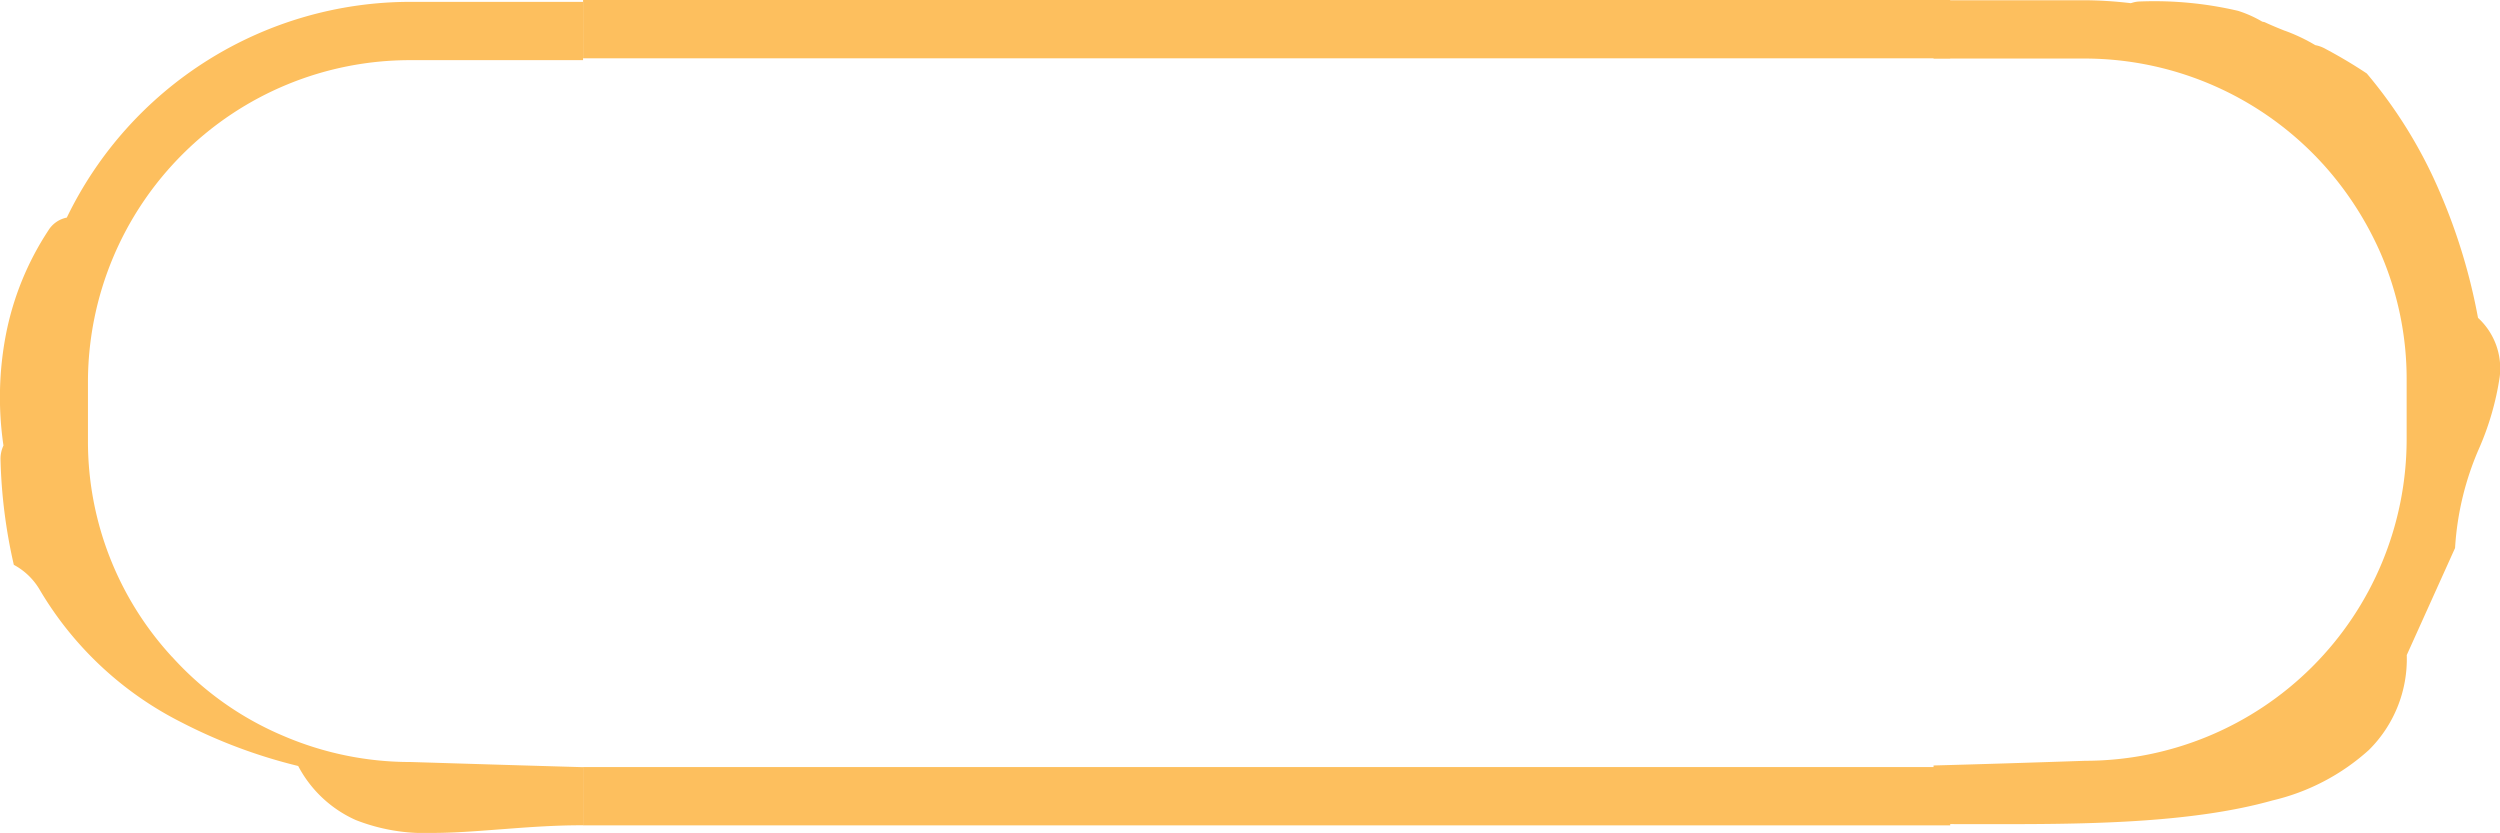
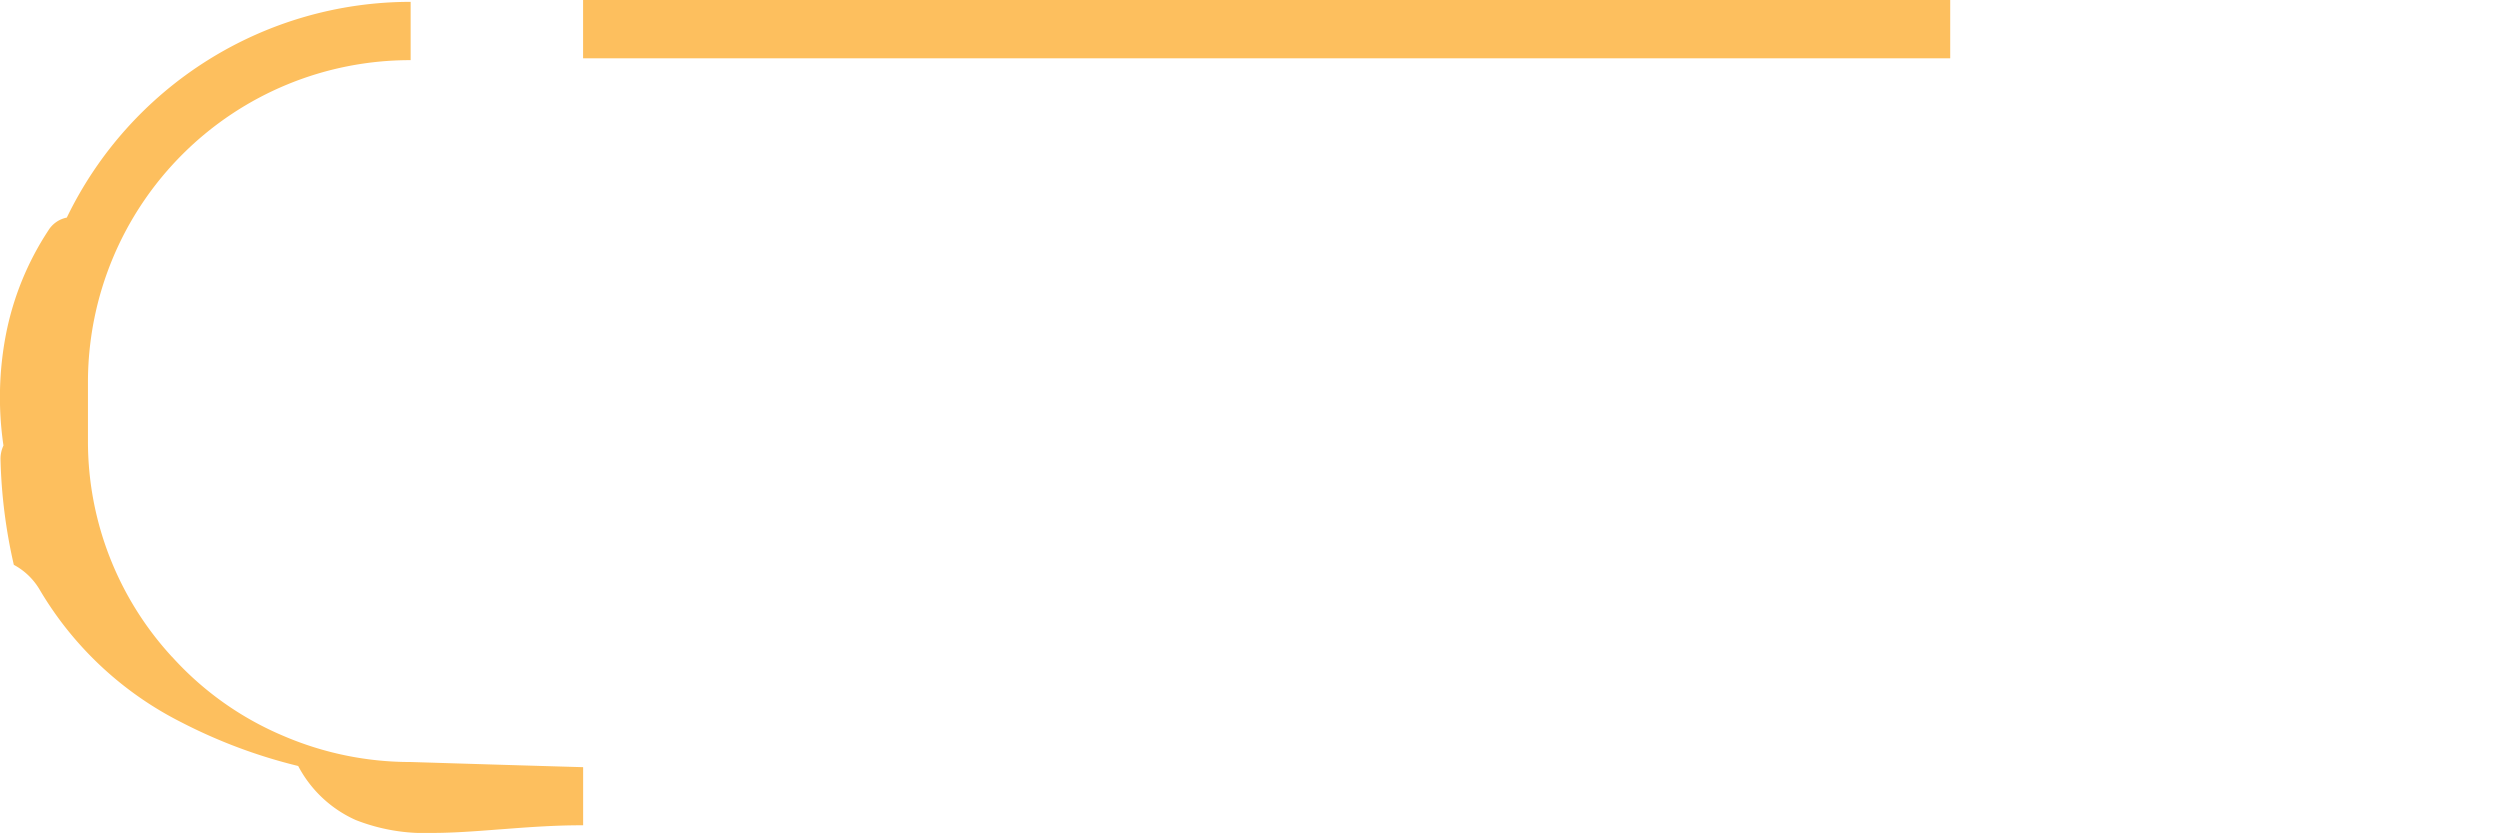
<svg xmlns="http://www.w3.org/2000/svg" preserveAspectRatio="none" viewBox="0 0 150.073 50">
-   <path d="M25.948,49.889a11.314,11.314,0,0,1-4.594-.775A7.241,7.241,0,0,1,17.9,45.871a31.543,31.543,0,0,1-7.02-2.627A20.689,20.689,0,0,1,2.4,35.319,3.984,3.984,0,0,0,.83,33.795a31.56,31.56,0,0,1-.8-6.353,1.882,1.882,0,0,1,.178-.807,19.9,19.9,0,0,1,.15-6.679,17.416,17.416,0,0,1,2.545-6.235,1.681,1.681,0,0,1,1.107-.77A22.923,22.923,0,0,1,24.651,0H35V3.5H24.651A19.336,19.336,0,0,0,5.28,22.753v3.622A19.082,19.082,0,0,0,10.317,39.31l.02.016a18.871,18.871,0,0,0,6.691,4.745,19.28,19.28,0,0,0,7.623,1.561c3.537.11,7.021.215,10.354.31V49.43h-.119c-1.674,0-3.289.124-4.854.244h-.02C28.58,49.785,27.227,49.889,25.948,49.889Z" transform="translate(0 0.111)" fill="#FDBF5E" />
-   <path d="M4.41,49.458H1.717s-.539,0-1.717-.011V45.937c2.76-.074,5.736-.166,9.1-.281a19.311,19.311,0,0,0,19.3-19.274V22.755a19.012,19.012,0,0,0-1.566-7.576A19.816,19.816,0,0,0,23.7,10.2,19.362,19.362,0,0,0,9.039,3.5H0V0H9.039a24.475,24.475,0,0,1,2.8.177l.047-.014.008,0a1.633,1.633,0,0,1,.492-.088,22.079,22.079,0,0,1,5.895.562,7.039,7.039,0,0,1,1.447.646.677.677,0,0,0,.068.016.763.763,0,0,1,.088.021c.4.189.8.351,1.188.507l.014.005.008,0a10.7,10.7,0,0,1,1.82.863,2.045,2.045,0,0,1,.494.162,29.2,29.2,0,0,1,2.6,1.54,28.233,28.233,0,0,1,4.422,7.212,35.1,35.1,0,0,1,2.254,7.457,4.12,4.12,0,0,1,1.3,3.562,16.9,16.9,0,0,1-1.2,4.194v0a17.47,17.47,0,0,0-1.477,6.059l-2.9,6.427a7.689,7.689,0,0,1-2.275,5.7,13.091,13.091,0,0,1-5.793,3.03C15.688,49.348,9.678,49.458,4.41,49.458Z" transform="translate(116.069 0.014)" fill="#FDBF5E" />
+   <path d="M25.948,49.889a11.314,11.314,0,0,1-4.594-.775A7.241,7.241,0,0,1,17.9,45.871a31.543,31.543,0,0,1-7.02-2.627A20.689,20.689,0,0,1,2.4,35.319,3.984,3.984,0,0,0,.83,33.795a31.56,31.56,0,0,1-.8-6.353,1.882,1.882,0,0,1,.178-.807,19.9,19.9,0,0,1,.15-6.679,17.416,17.416,0,0,1,2.545-6.235,1.681,1.681,0,0,1,1.107-.77A22.923,22.923,0,0,1,24.651,0V3.5H24.651A19.336,19.336,0,0,0,5.28,22.753v3.622A19.082,19.082,0,0,0,10.317,39.31l.02.016a18.871,18.871,0,0,0,6.691,4.745,19.28,19.28,0,0,0,7.623,1.561c3.537.11,7.021.215,10.354.31V49.43h-.119c-1.674,0-3.289.124-4.854.244h-.02C28.58,49.785,27.227,49.889,25.948,49.889Z" transform="translate(0 0.111)" fill="#FDBF5E" />
  <rect width="82.068" height="3.5" transform="translate(35.002)" fill="#FDBF5E" />
-   <rect width="82.068" height="3.5" transform="translate(35.002 46.046)" fill="#FDBF5E" />
</svg>